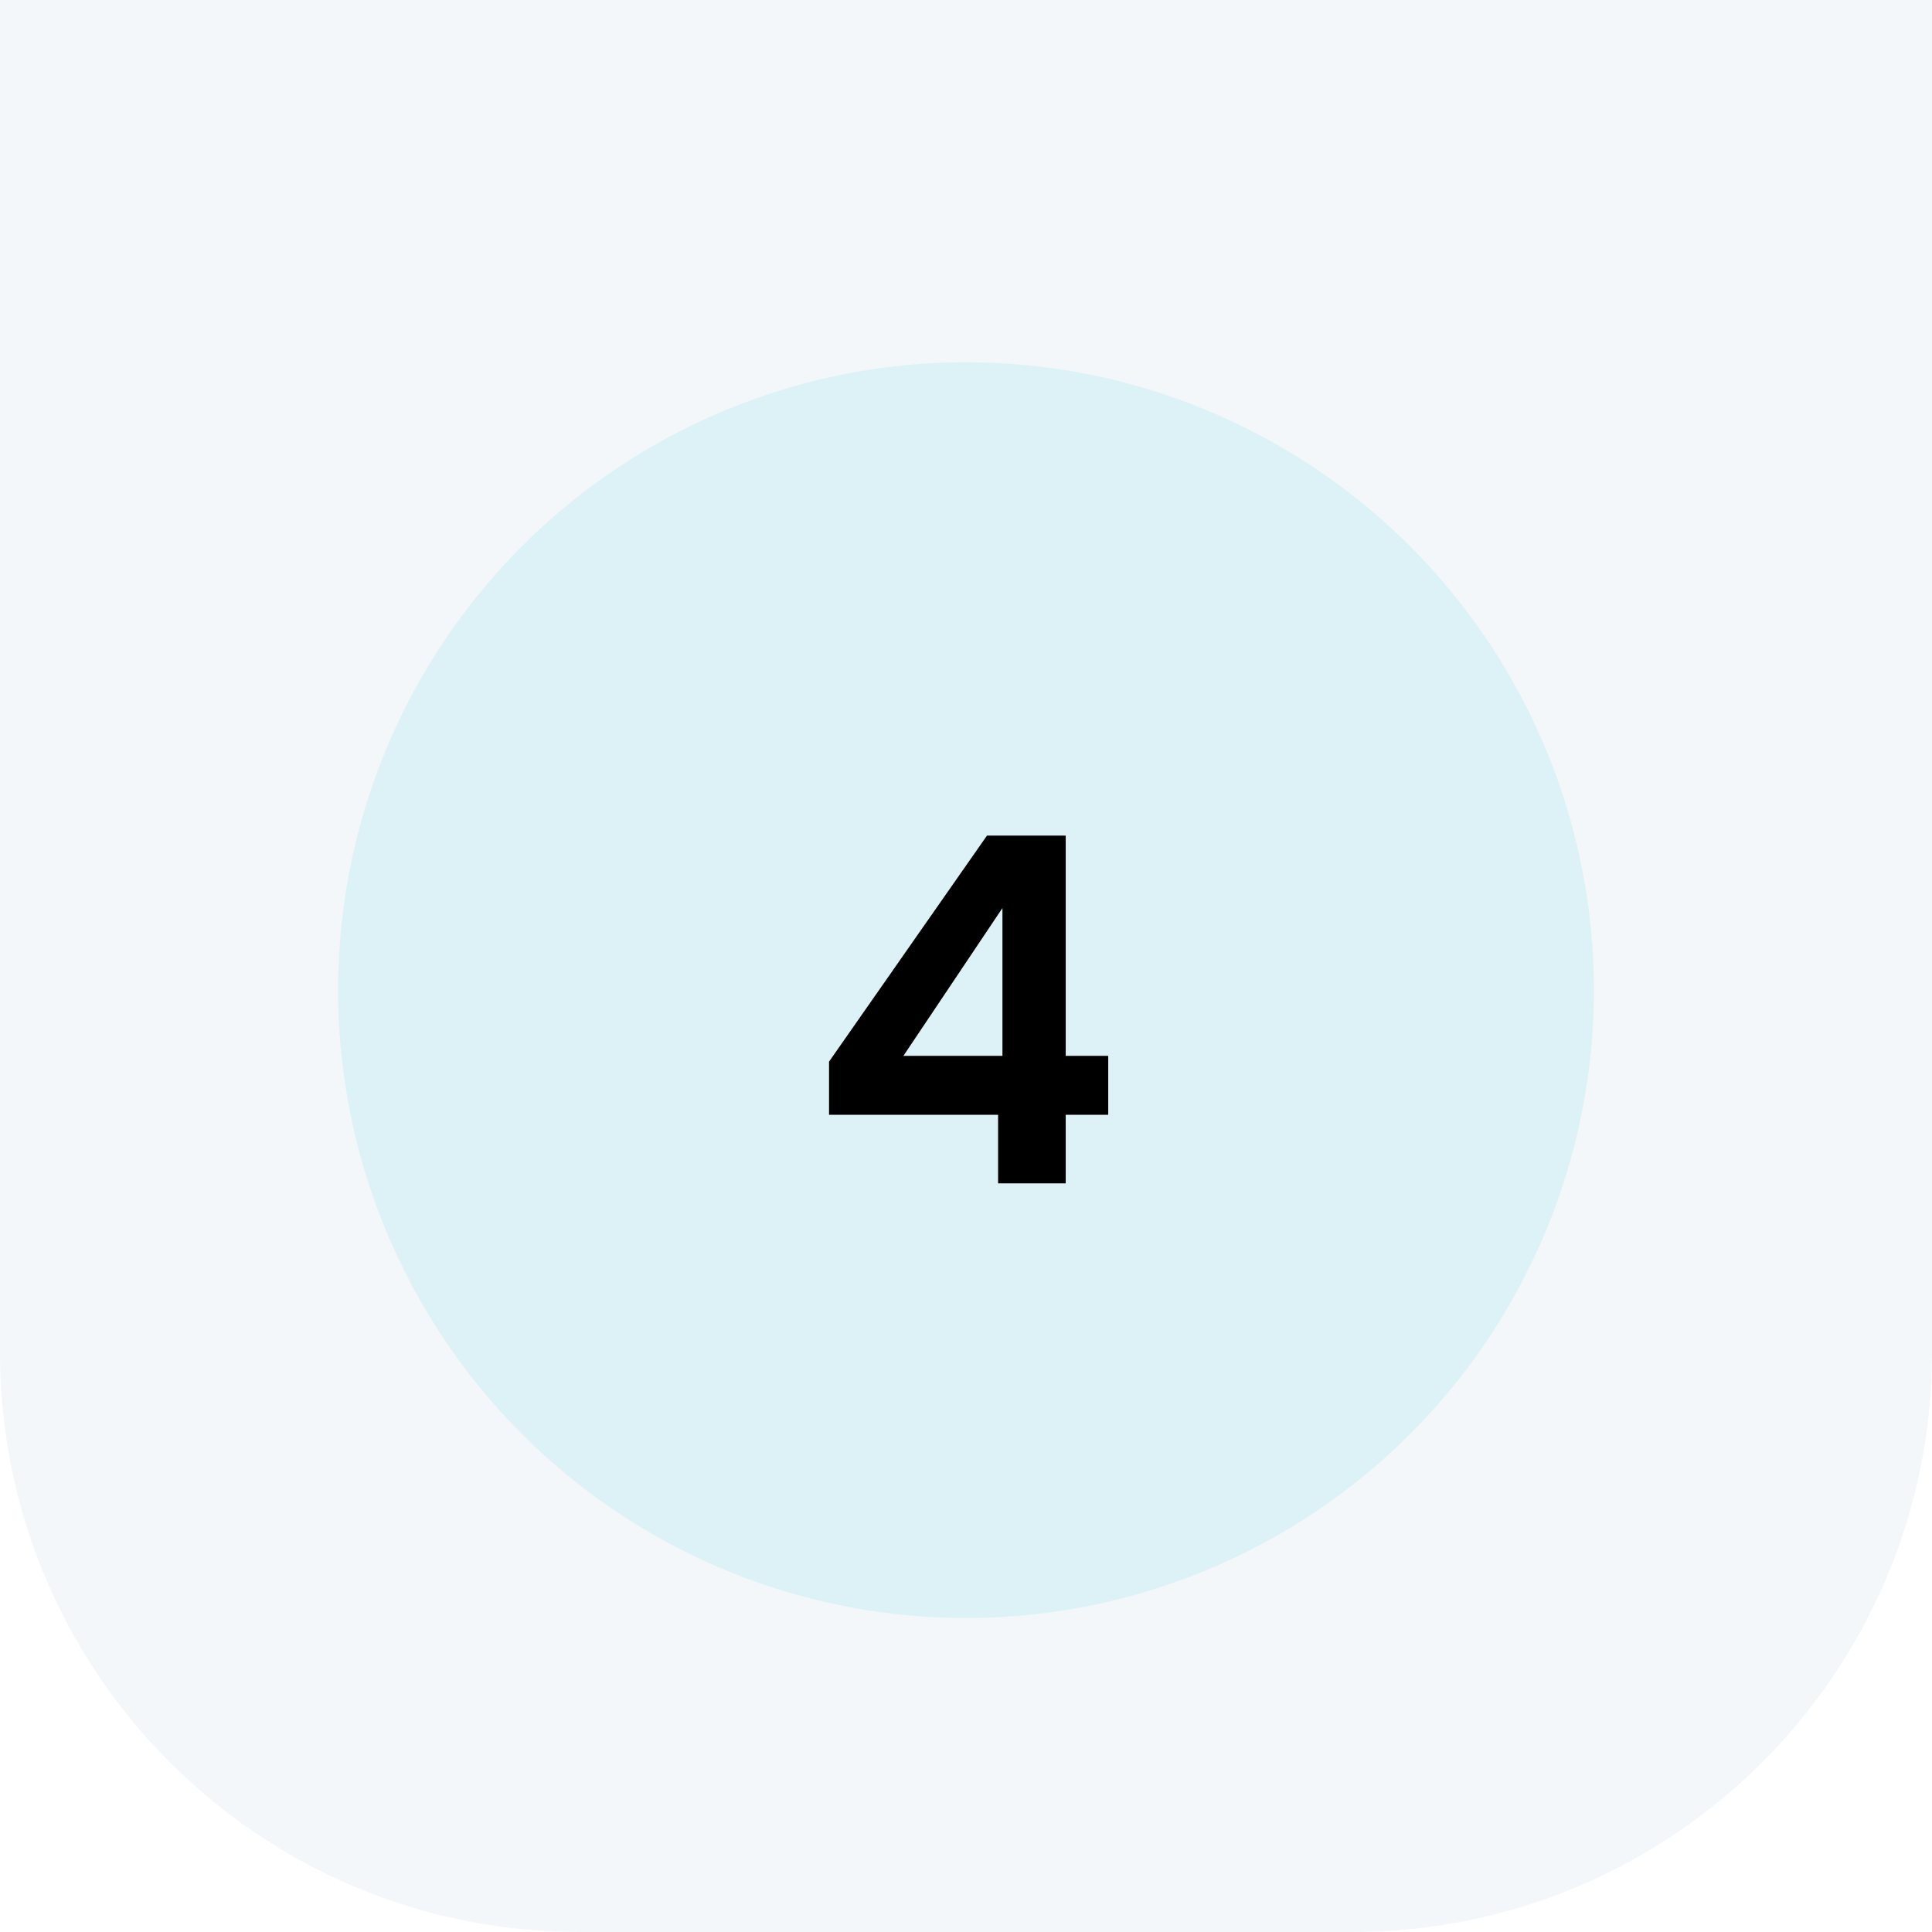
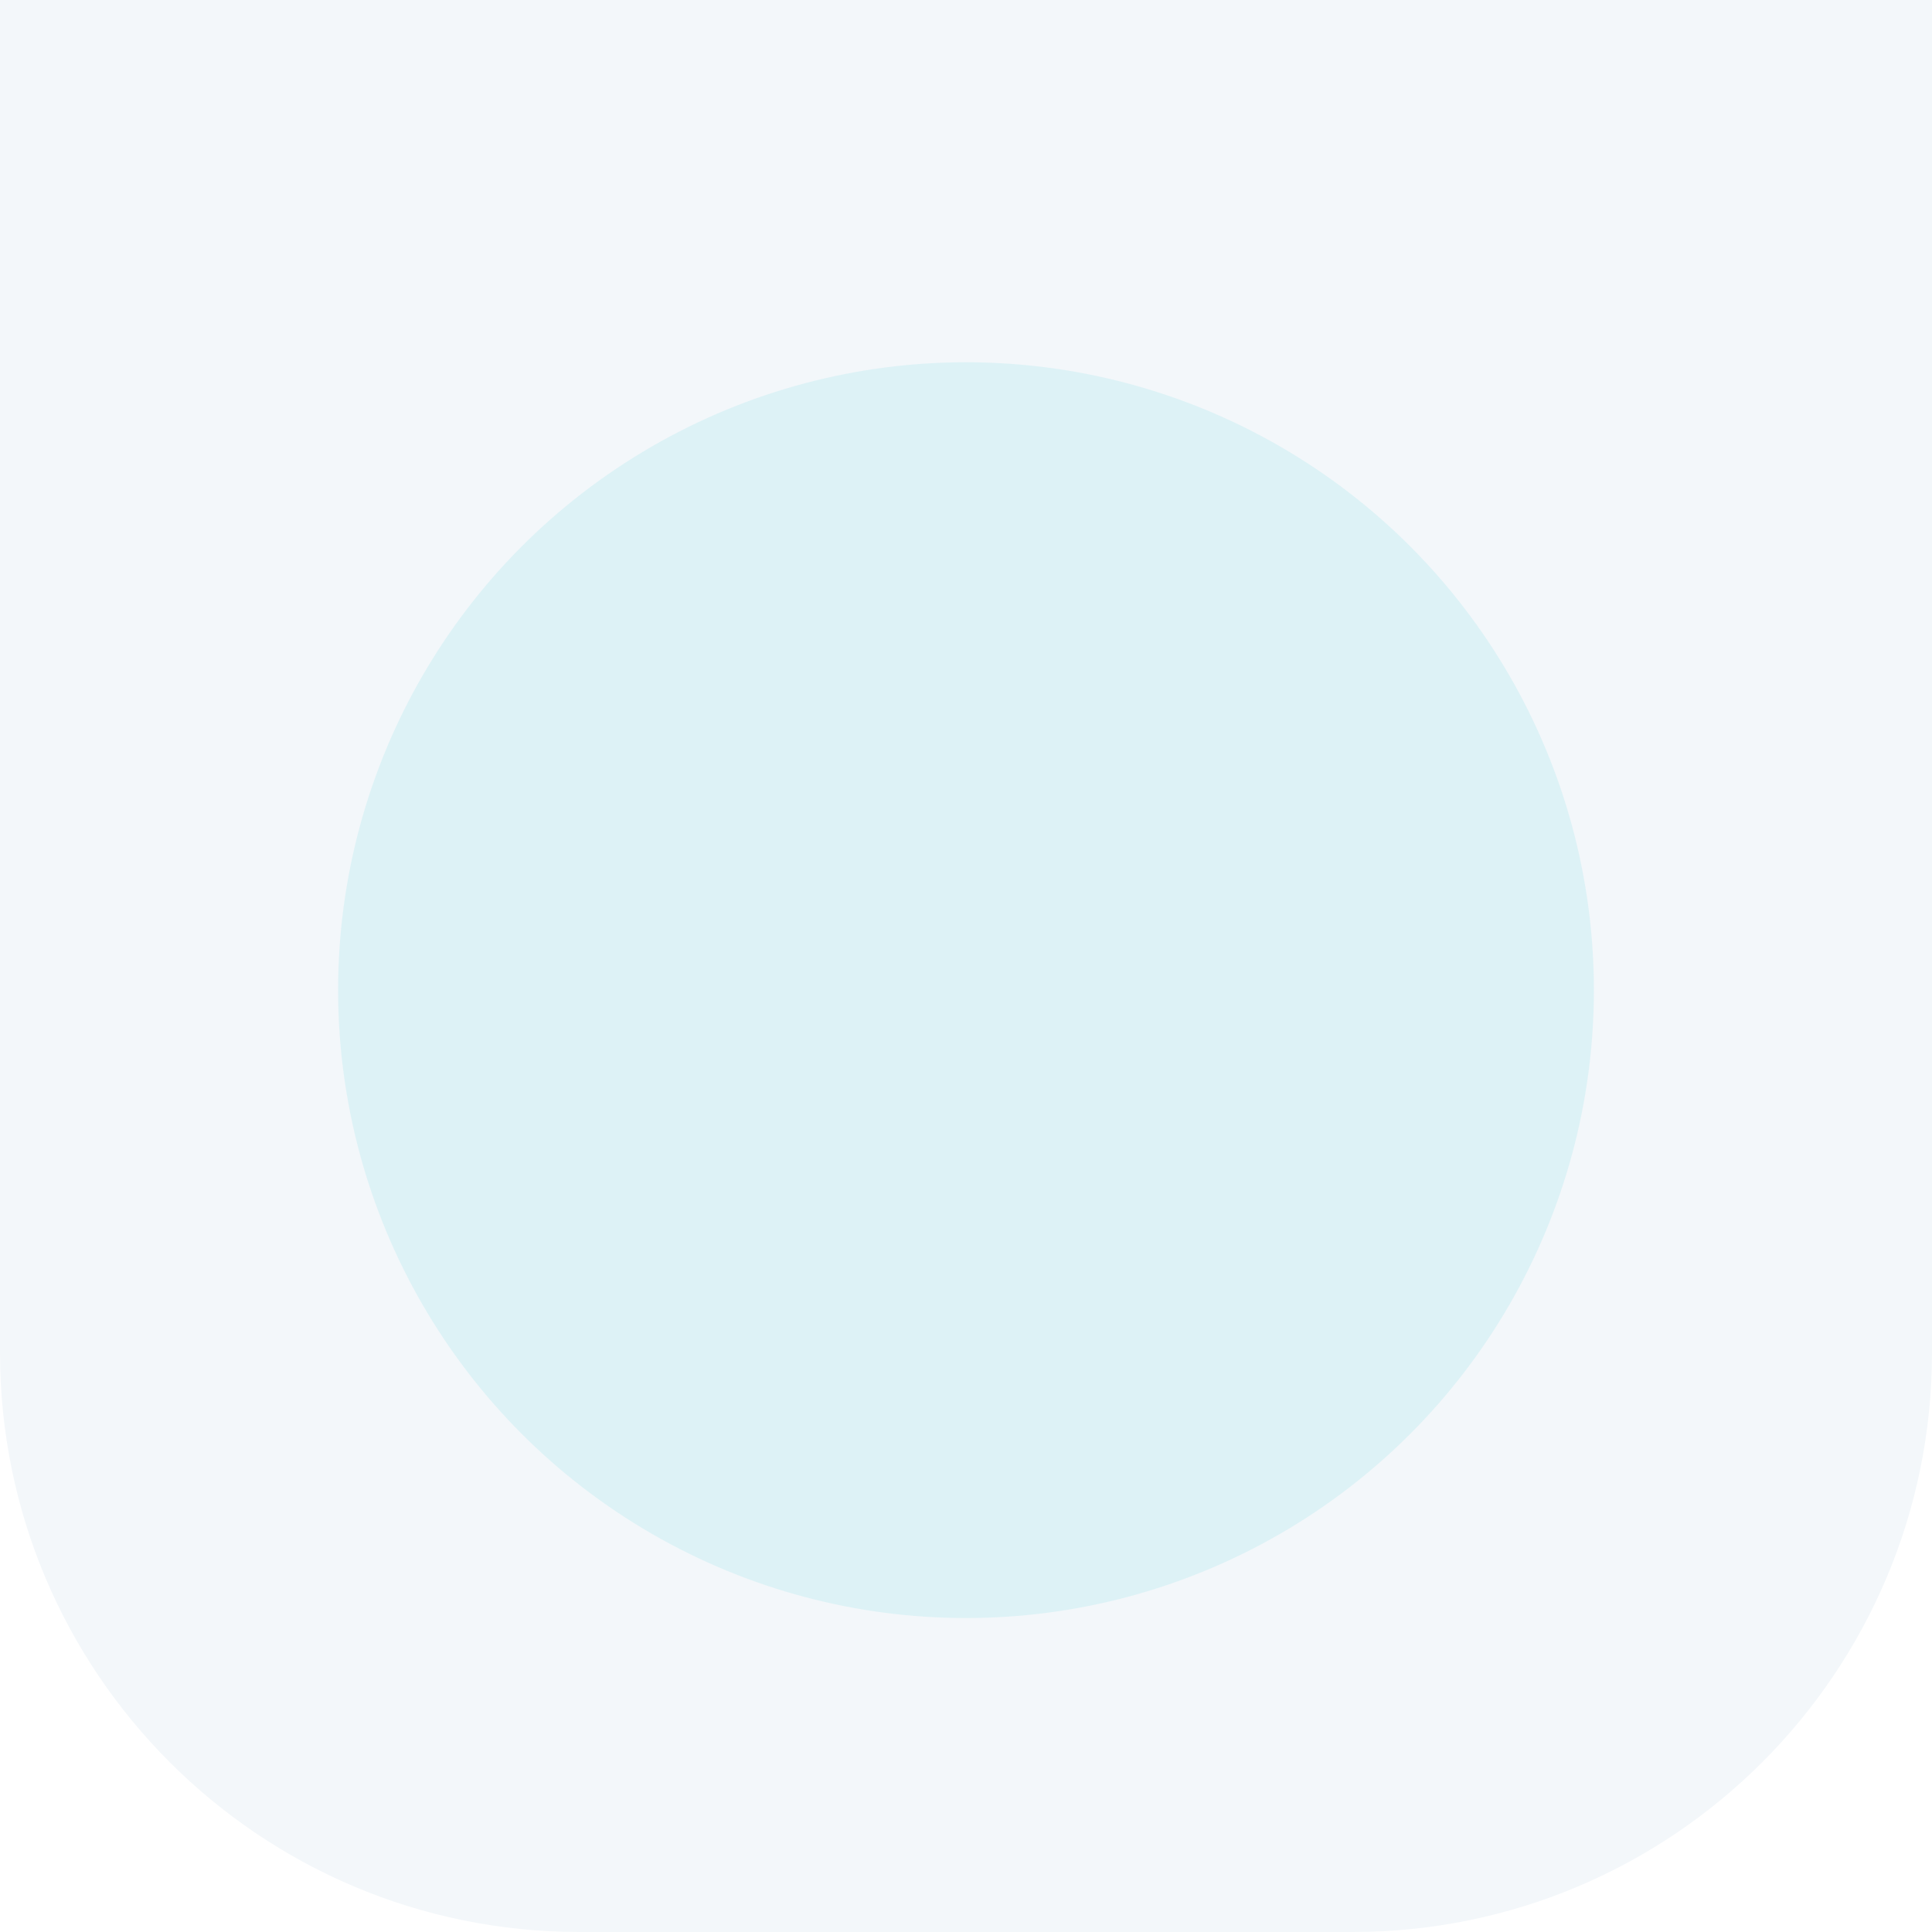
<svg xmlns="http://www.w3.org/2000/svg" width="80" height="80" viewBox="0 0 80 80" fill="none">
  <path d="M0 0H80V56C80 69.255 69.255 80 56 80H24C10.745 80 0 69.255 0 56V0Z" fill="#F3F7FA" />
  <g opacity="0.1" filter="url(#filter0_d_4002_232)">
    <circle cx="40" cy="40" r="26" fill="#18C4D6" />
  </g>
-   <path d="M34.329 46.16V43.96L40.869 34.6H44.129V43.72H45.889V46.16H44.129V49H41.329V46.16H34.329ZM41.509 37.6L37.409 43.72H41.509V37.6Z" fill="black" />
  <defs>
    <filter id="filter0_d_4002_232" x="9" y="10" width="62" height="62" filterUnits="userSpaceOnUse" color-interpolation-filters="sRGB">
      <feOffset dy="1" />
      <feGaussianBlur stdDeviation="2.5" />
    </filter>
  </defs>
</svg>